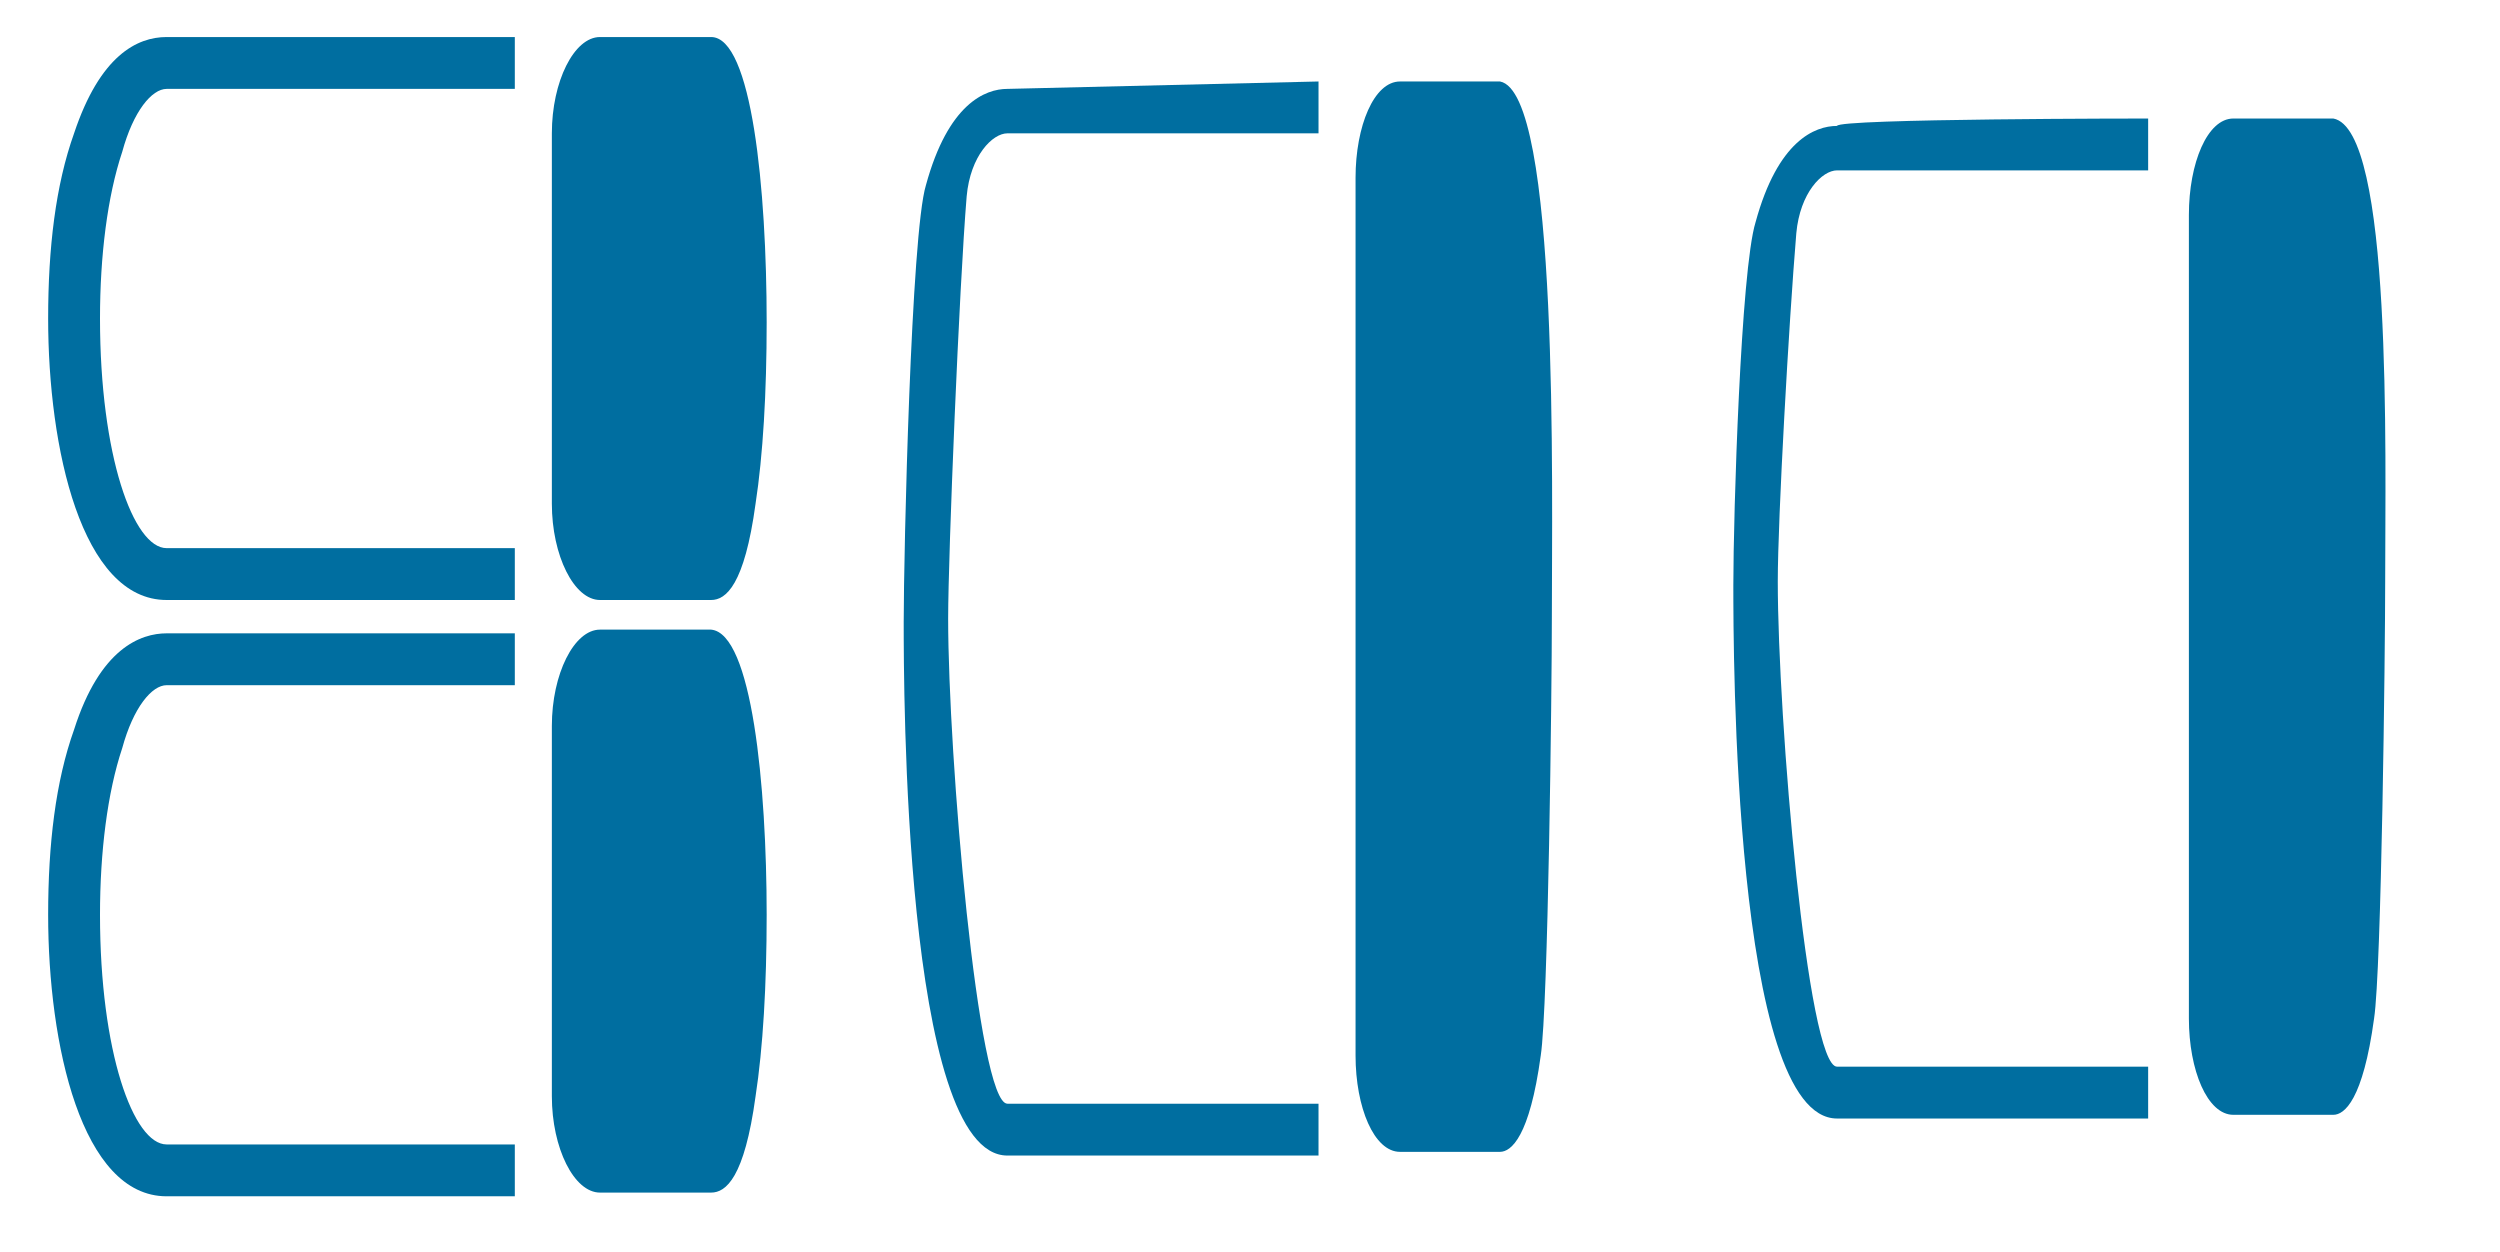
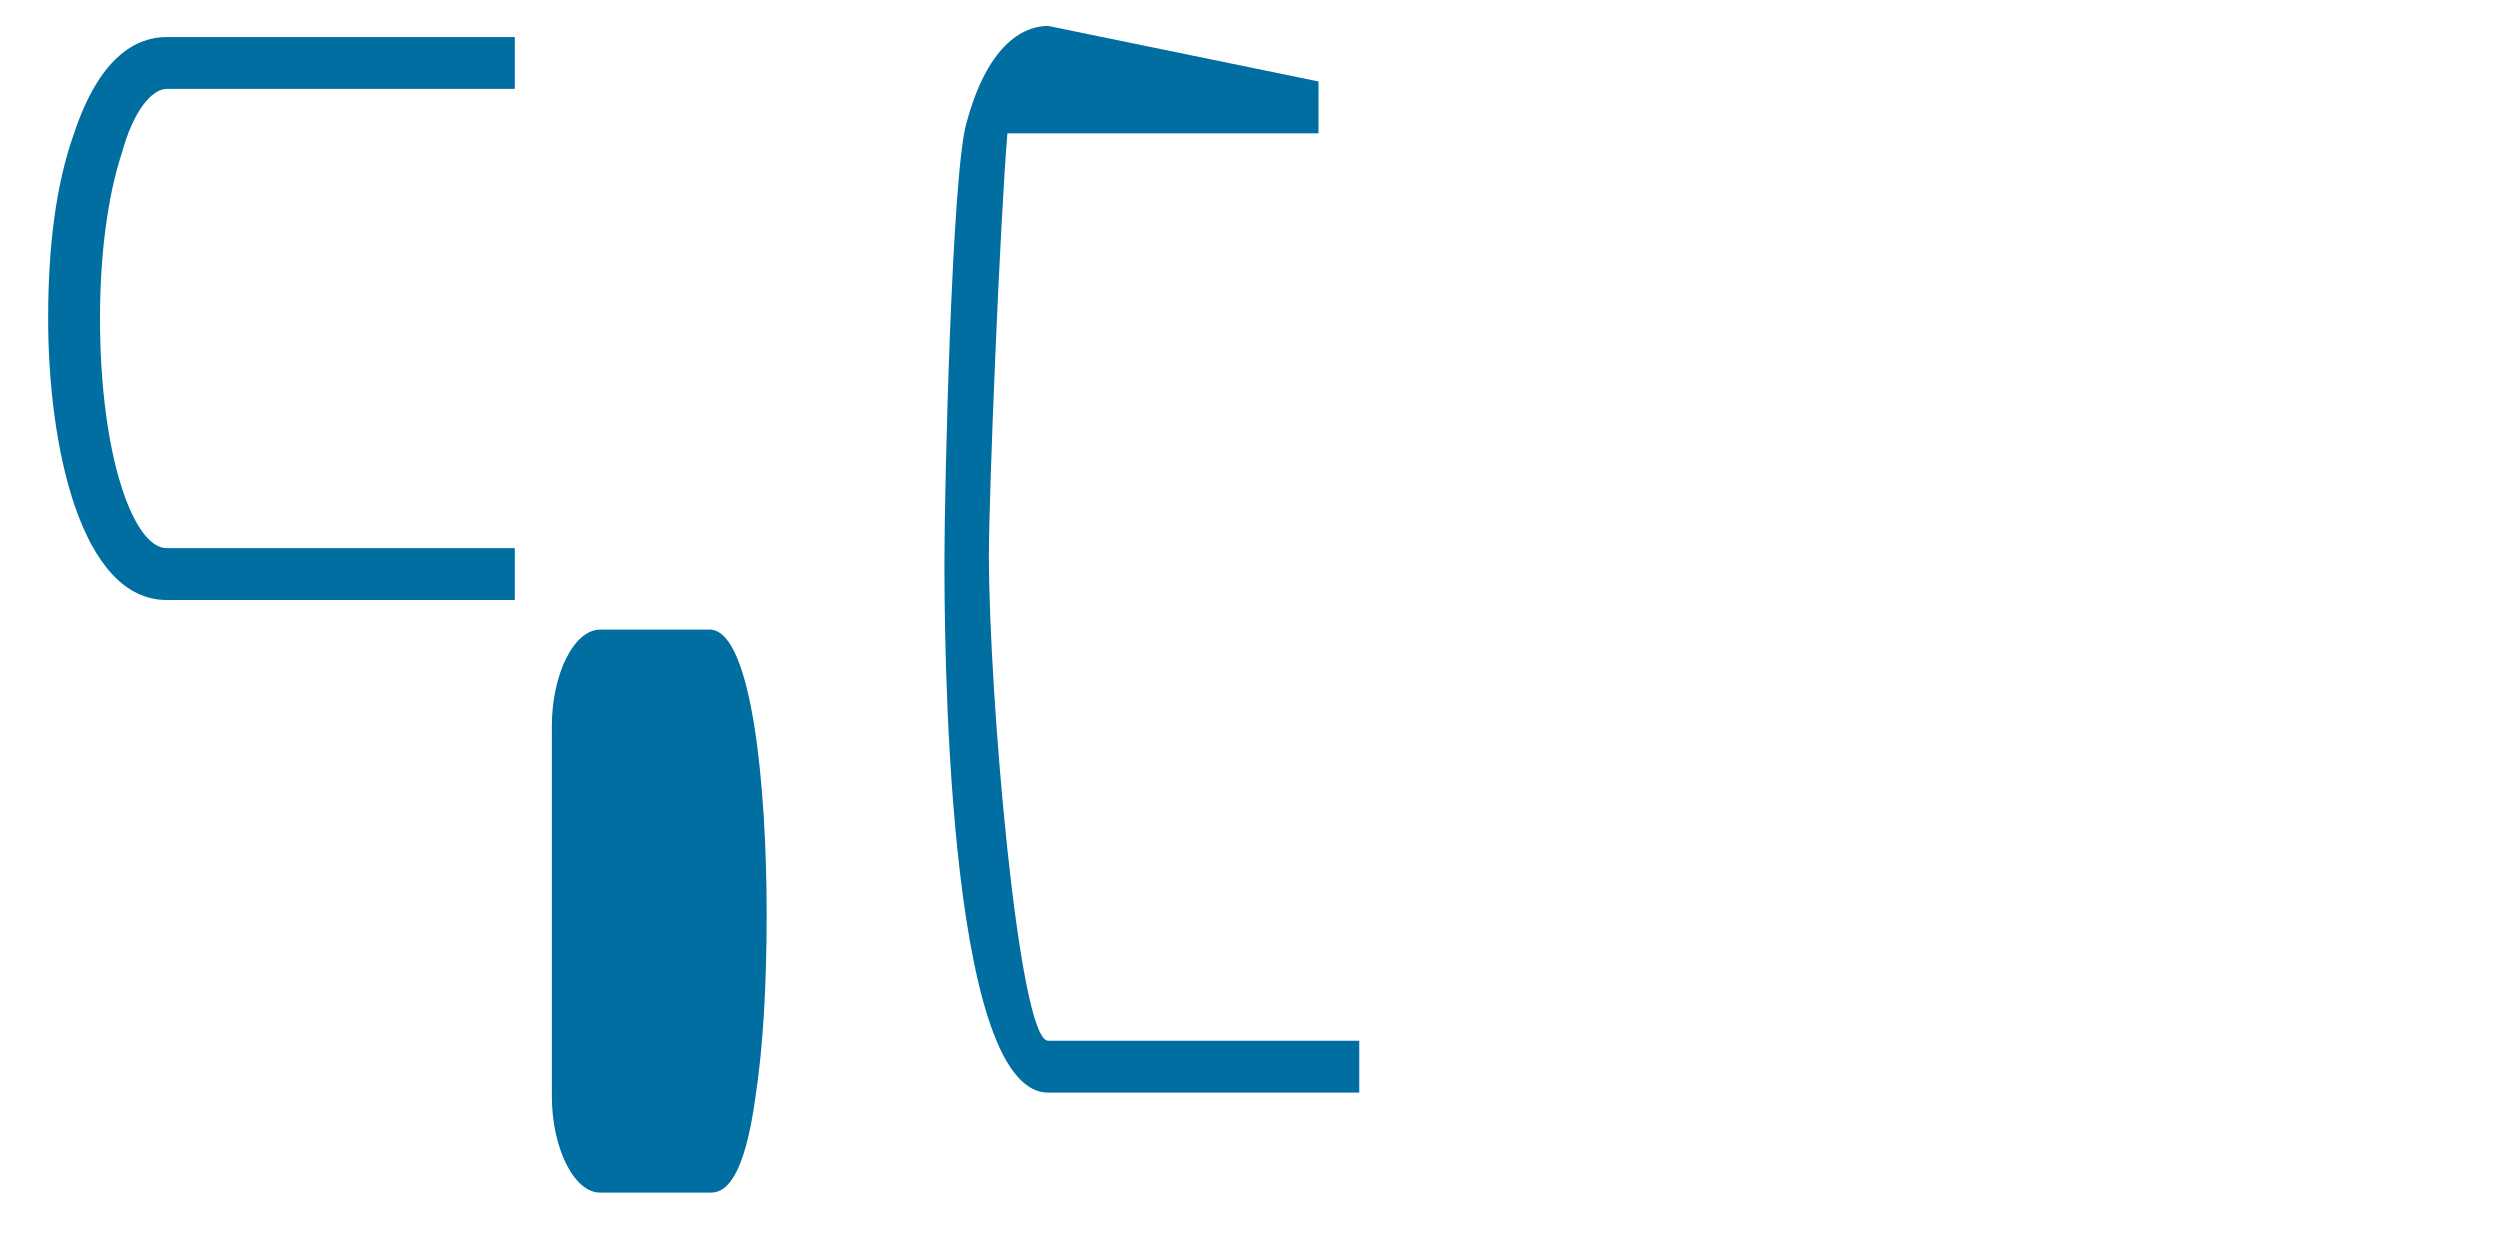
<svg xmlns="http://www.w3.org/2000/svg" version="1.1" id="Layer_1" x="0px" y="0px" viewBox="0 0 67.5 33.8" style="enable-background:new 0 0 67.5 33.8;" xml:space="preserve" fill="#006ea0">
  <g>
    <g>
-       <path d="M20.7,8.7c0,1.9-0.1,3.6-0.3,4.9c-0.3,2.2-0.8,2.6-1.2,2.6h-3c-0.7,0-1.3-1.2-1.3-2.6v-10c0-1.4,0.6-2.6,1.3-2.6h3    C20.3,1,20.7,5.1,20.7,8.7z" />
      <path d="M13.9,1v1.4H4.5C4.1,2.4,3.6,3,3.3,4.1C2.9,5.3,2.7,6.9,2.7,8.6c0,3.7,0.9,6.2,1.8,6.2h9.4v1.4H4.5    c-2.3,0-3.2-4.1-3.2-7.6c0-1.9,0.2-3.6,0.7-5C2.7,1.5,3.7,1,4.5,1L13.9,1L13.9,1z" />
      <path d="M20.7,24.7c0,1.9-0.1,3.6-0.3,4.9c-0.3,2.2-0.8,2.6-1.2,2.6h-3c-0.7,0-1.3-1.2-1.3-2.6v-10c0-1.4,0.6-2.6,1.3-2.6h3    C20.3,17.1,20.7,21.2,20.7,24.7z" />
-       <path d="M13.9,17.1v1.4H4.5c-0.4,0-0.9,0.6-1.2,1.7c-0.4,1.2-0.6,2.8-0.6,4.5c0,3.7,0.9,6.2,1.8,6.2h9.4v1.4H4.5    c-2.3,0-3.2-4.1-3.2-7.6c0-1.9,0.2-3.6,0.7-5c0.7-2.2,1.8-2.6,2.5-2.6C4.5,17.1,13.9,17.1,13.9,17.1z" />
    </g>
    <g>
-       <path d="M41.9,16.7c0,1.9-0.1,10.5-0.3,11.8c-0.3,2.2-0.8,2.6-1.1,2.6h-2.7c-0.7,0-1.2-1.2-1.2-2.6V4.8c0-1.4,0.5-2.6,1.2-2.6h2.7    C42.1,2.5,41.9,13.2,41.9,16.7z" />
-       <path d="M35.6,2.2v1.4h-8.4c-0.4,0-1,0.6-1.1,1.7c-0.2,2.4-0.5,9.7-0.5,11.4c0,3.7,0.8,13.1,1.6,13.1h8.4v1.4h-8.4    c-2.8,0-2.8-12.7-2.8-14.4c0-1.9,0.2-10.5,0.6-11.8c0.6-2.2,1.6-2.6,2.2-2.6L35.6,2.2L35.6,2.2z" />
+       <path d="M35.6,2.2v1.4h-8.4c-0.2,2.4-0.5,9.7-0.5,11.4c0,3.7,0.8,13.1,1.6,13.1h8.4v1.4h-8.4    c-2.8,0-2.8-12.7-2.8-14.4c0-1.9,0.2-10.5,0.6-11.8c0.6-2.2,1.6-2.6,2.2-2.6L35.6,2.2L35.6,2.2z" />
    </g>
    <g>
-       <path d="M64.4,15.7c0,1.9-0.1,10.5-0.3,11.8c-0.3,2.2-0.8,2.6-1.1,2.6h-2.7c-0.7,0-1.2-1.2-1.2-2.6V5.8c0-1.4,0.5-2.6,1.2-2.6H63    C64.6,3.5,64.4,12.2,64.4,15.7z" />
-       <path d="M58,3.2v1.4h-8.4c-0.4,0-1,0.6-1.1,1.7c-0.2,2.4-0.5,7.7-0.5,9.4c0,3.7,0.8,13.1,1.6,13.1H58v1.4h-8.4    c-2.8,0-2.8-12.7-2.8-14.4c0-1.9,0.2-8.5,0.6-9.8c0.6-2.2,1.6-2.6,2.2-2.6C49.6,3.2,58,3.2,58,3.2z" />
-     </g>
+       </g>
  </g>
</svg>